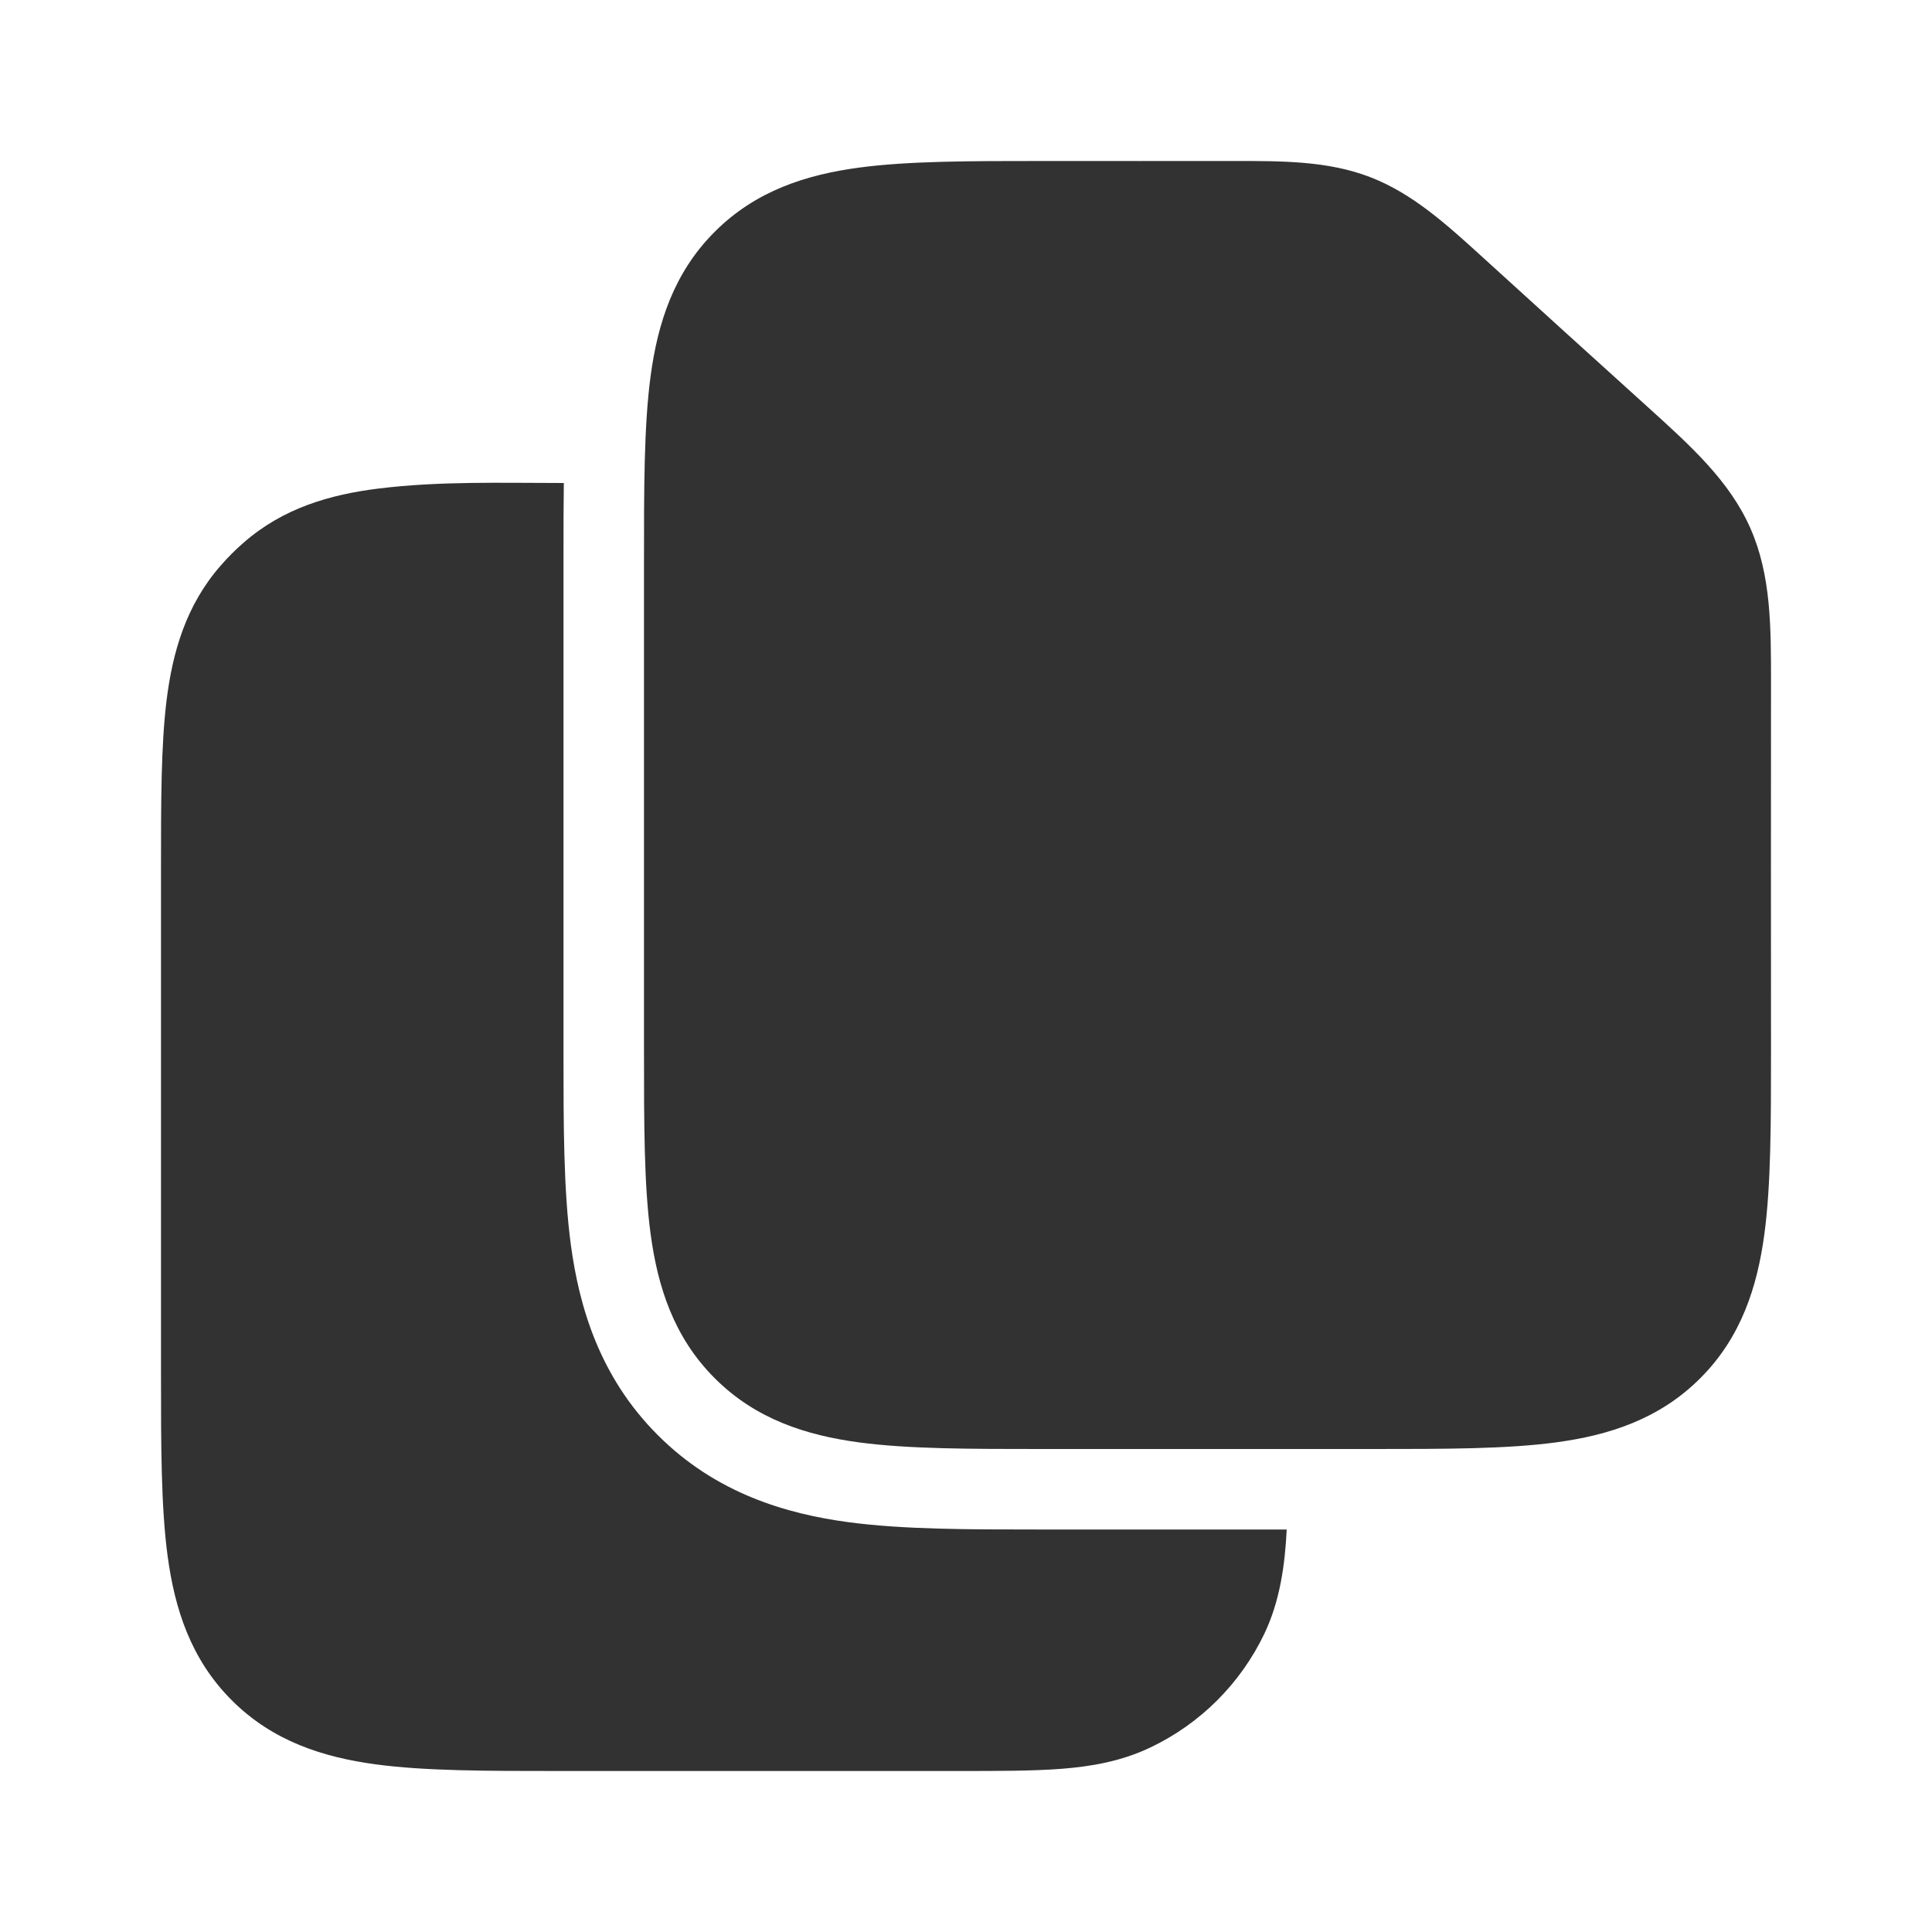
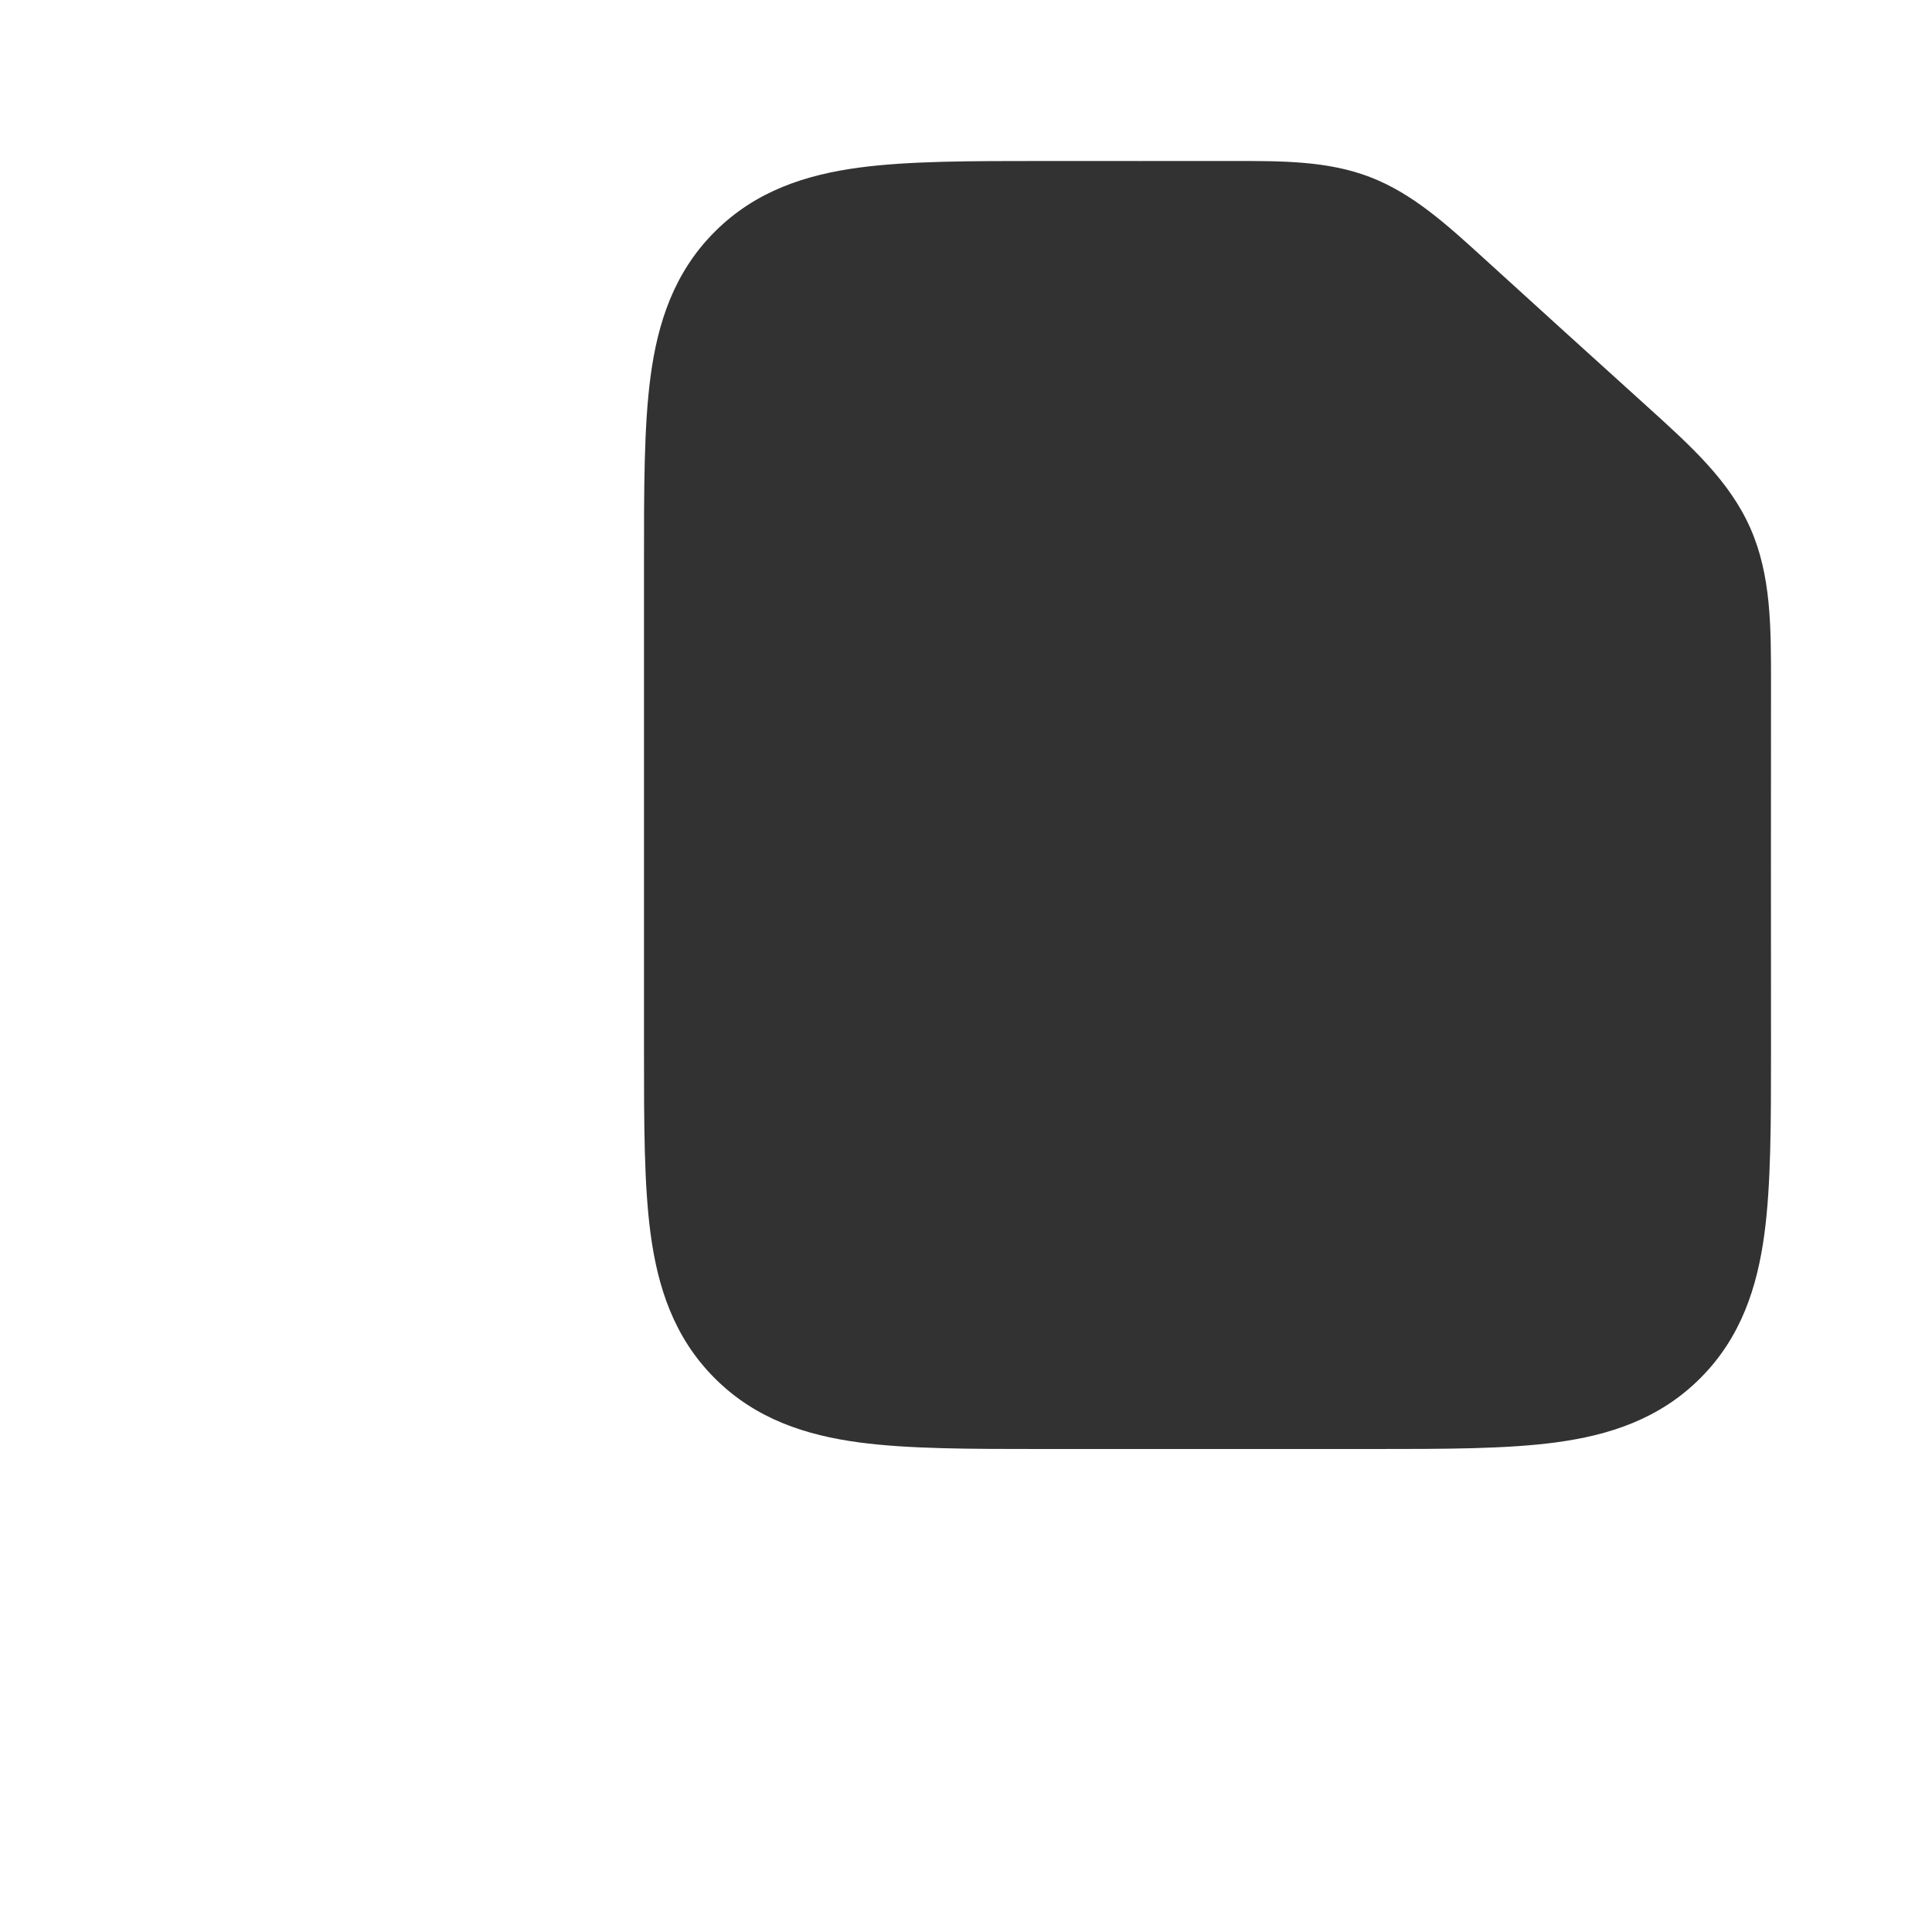
<svg xmlns="http://www.w3.org/2000/svg" width="800px" height="800px" viewBox="0 0 24 24" fill="none">
  <rect width="24" height="24" fill="white" />
  <path fill-rule="evenodd" clip-rule="evenodd" d="M15.299 2C15.934 1.999 16.496 1.998 17.023 2.201C17.549 2.405 17.965 2.783 18.434 3.21C19.112 3.827 19.79 4.443 20.47 5.057C21.007 5.543 21.484 5.974 21.743 6.56C22.002 7.145 22.001 7.788 22 8.512C21.998 10.03 22 11.548 22 13.066C22 13.952 22 14.716 21.918 15.328C21.83 15.983 21.631 16.612 21.121 17.121C20.612 17.631 19.983 17.83 19.328 17.918C18.716 18 17.952 18 17.066 18H12.934C12.048 18 11.284 18 10.672 17.918C10.017 17.83 9.388 17.631 8.879 17.121C8.369 16.612 8.17 15.983 8.082 15.328C8 14.716 8 13.952 8 13.066L8 7C8 6.085 7.998 5.299 8.082 4.672C8.17 4.017 8.369 3.388 8.879 2.879C9.388 2.369 10.017 2.17 10.672 2.082C11.284 2 12.048 2 12.934 2C12.956 2 12.978 2 13 2C13.767 2 14.533 2.001 15.299 2Z" fill="#323232" />
-   <path d="M15.984 19H12.881C12.037 19 11.218 19 10.539 18.909C9.773 18.806 8.898 18.555 8.172 17.828C7.445 17.102 7.194 16.227 7.091 15.461C7 14.782 7 13.962 7 13.119L7 6.881C7 6.583 7 6.287 7.004 6C6.236 6 5.464 5.975 4.701 6.069C4.1 6.144 3.518 6.31 3.024 6.743C2.924 6.83 2.83 6.924 2.743 7.024C2.31 7.518 2.144 8.1 2.069 8.701C2 9.264 2 9.961 2 10.771L2 17.066C2 17.952 2 18.716 2.082 19.328C2.17 19.983 2.369 20.612 2.879 21.121C3.388 21.631 4.017 21.83 4.672 21.918C5.284 22 6.048 22 6.934 22L11.904 22C12.401 22 12.83 22 13.184 21.973C13.557 21.944 13.929 21.88 14.29 21.708C14.912 21.412 15.412 20.912 15.708 20.291C15.9 19.887 15.962 19.442 15.984 19Z" fill="#323232" />
</svg>